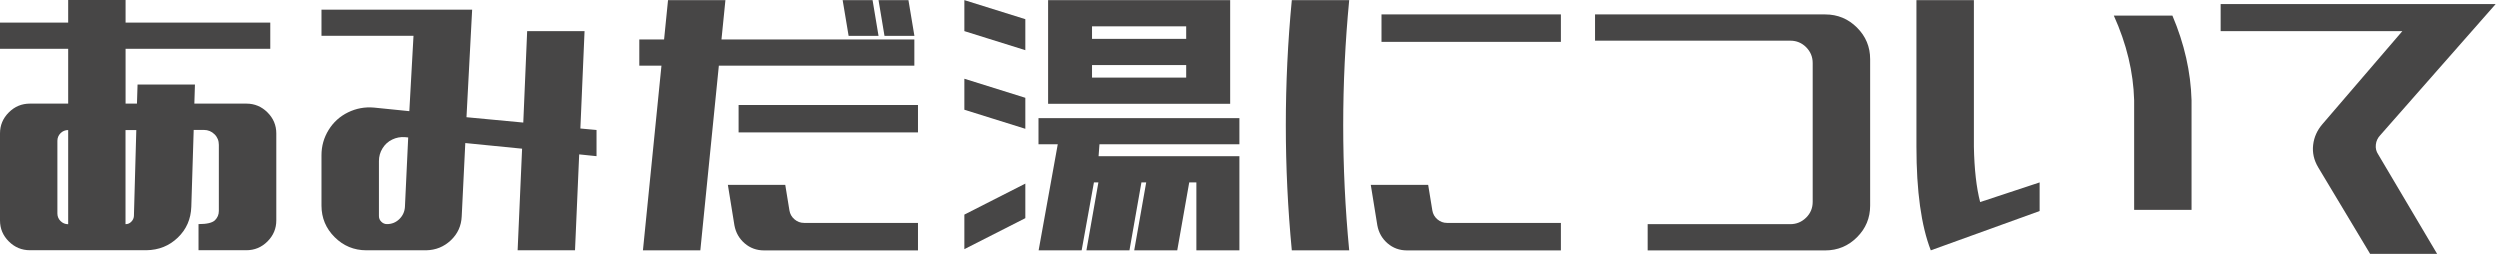
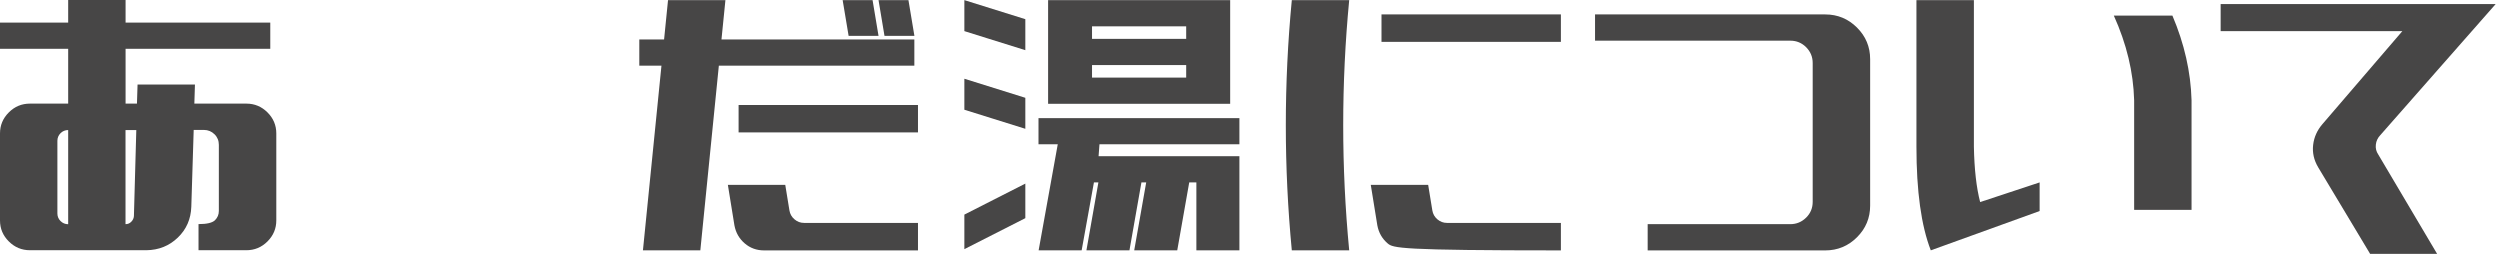
<svg xmlns="http://www.w3.org/2000/svg" width="325" height="33" viewBox="0 0 325 33" fill="none">
  <path d="M25.808 32.545V29.133C26.9 29.133 27.605 28.963 27.946 28.631C28.279 28.299 28.45 27.898 28.45 27.427V18.827C28.45 18.287 28.264 17.824 27.884 17.453C27.505 17.083 27.048 16.89 26.505 16.89H25.18L24.87 26.879C24.816 28.477 24.235 29.812 23.119 30.885C22.004 31.958 20.648 32.506 19.036 32.529H3.889C2.828 32.529 1.914 32.151 1.147 31.387C0.38 30.622 0 29.719 0 28.654V17.345C0 16.288 0.38 15.377 1.147 14.613C1.914 13.848 2.82 13.47 3.889 13.47H8.863V6.345H0V2.941H8.863V0H16.325V2.941H35.136V6.345H16.325V13.47H17.804L17.882 10.992H25.343L25.266 13.47H32.029C33.091 13.47 34.005 13.848 34.772 14.613C35.539 15.377 35.919 16.288 35.919 17.345V28.654C35.919 29.712 35.539 30.622 34.772 31.387C34.005 32.151 33.091 32.529 32.029 32.529H25.808V32.545ZM8.863 16.905C8.476 16.905 8.143 17.044 7.872 17.314C7.601 17.585 7.461 17.916 7.461 18.302V27.751C7.461 28.137 7.601 28.469 7.872 28.739C8.143 29.009 8.476 29.148 8.863 29.148V16.913V16.905ZM16.325 29.14C16.611 29.14 16.859 29.04 17.061 28.832C17.27 28.623 17.386 28.384 17.409 28.098L17.719 16.905H16.317V29.14H16.325Z" fill="#474646" />
-   <path d="M41.793 4.663V1.258H61.379L60.643 15.238L68.027 15.933L68.531 4.045H75.992L75.449 16.705L77.549 16.898V20.302L75.294 20.07L74.752 32.537H67.291L67.872 19.329L60.488 18.596L60.023 28.122C59.969 29.364 59.497 30.399 58.606 31.24C57.715 32.081 56.645 32.514 55.398 32.537H47.627C46.023 32.537 44.644 31.966 43.505 30.831C42.366 29.696 41.793 28.33 41.793 26.724V20.178C41.793 18.989 42.103 17.893 42.723 16.89C43.343 15.886 44.187 15.122 45.248 14.605C46.31 14.088 47.441 13.879 48.627 13.987L53.213 14.451L53.755 4.655H41.785L41.793 4.663ZM53.066 17.87L52.679 17.832C52.082 17.778 51.516 17.886 50.989 18.14C50.455 18.395 50.037 18.781 49.727 19.283C49.417 19.785 49.262 20.333 49.262 20.927V28.091C49.262 28.376 49.362 28.623 49.572 28.824C49.781 29.032 50.021 29.133 50.308 29.133C50.928 29.133 51.462 28.917 51.904 28.492C52.345 28.067 52.593 27.543 52.64 26.925L53.066 17.863V17.87Z" fill="#474646" />
  <path d="M83.109 8.538V5.133H118.865V8.538H83.109ZM83.582 32.545L86.844 0.016H94.305L91.043 32.545H83.582ZM119.338 28.986V32.552H99.326C98.365 32.552 97.528 32.251 96.815 31.642C96.102 31.032 95.653 30.252 95.475 29.295L94.623 24.03H102.084L102.626 27.357C102.704 27.82 102.92 28.206 103.285 28.515C103.649 28.824 104.059 28.978 104.532 28.978H119.338V28.986ZM96.017 17.214V13.648H119.338V17.214H96.017ZM110.32 4.663L109.545 0.016H113.434L114.209 4.663H110.32ZM114.984 4.663L114.209 0.016H118.098L118.873 4.663H114.984Z" fill="#474646" />
  <path d="M125.367 4.045V0.016L133.293 2.493V6.523L125.367 4.045ZM125.367 14.265V10.236L133.293 12.714V16.743L125.367 14.265ZM125.367 32.39V27.898L133.293 23.868V28.361L125.367 32.39ZM135.005 18.758V15.354H161.123V18.758H142.931L142.815 20.31H161.123V32.545H155.529V23.714H154.6L153.042 32.545H147.448L149.006 23.714H148.386L146.829 32.545H141.235L142.792 23.714H142.211L140.615 32.545H135.021L137.508 18.758H135.021H135.005ZM136.253 0.016H159.922V13.493H136.253V0.016ZM141.963 3.427V5.056H154.204V3.427H141.963ZM141.963 10.089H154.204V8.46H141.963V10.089Z" fill="#474646" />
-   <path d="M175.396 32.545H167.935C166.897 21.699 166.897 10.861 167.935 0.016H175.396C174.358 10.861 174.358 21.699 175.396 32.545ZM202.916 28.986V32.552H182.904C181.943 32.552 181.106 32.251 180.393 31.642C179.681 31.032 179.231 30.252 179.053 29.295L178.201 24.03H185.662L186.204 27.357C186.282 27.82 186.499 28.206 186.863 28.515C187.227 28.824 187.638 28.978 188.11 28.978H202.916V28.986ZM179.595 5.442V1.876H202.916V5.442H179.595Z" fill="#474646" />
+   <path d="M175.396 32.545H167.935C166.897 21.699 166.897 10.861 167.935 0.016H175.396C174.358 10.861 174.358 21.699 175.396 32.545ZM202.916 28.986V32.552C181.943 32.552 181.106 32.251 180.393 31.642C179.681 31.032 179.231 30.252 179.053 29.295L178.201 24.03H185.662L186.204 27.357C186.282 27.82 186.499 28.206 186.863 28.515C187.227 28.824 187.638 28.978 188.11 28.978H202.916V28.986ZM179.595 5.442V1.876H202.916V5.442H179.595Z" fill="#474646" />
  <path d="M207.355 1.876H237.285C238.889 1.876 240.268 2.447 241.407 3.582C242.546 4.717 243.119 6.083 243.119 7.689V26.74C243.119 28.338 242.546 29.712 241.407 30.846C240.268 31.981 238.889 32.553 237.285 32.553H214.197V29.141H232.737C233.543 29.141 234.225 28.855 234.798 28.291C235.371 27.728 235.65 27.041 235.65 26.238V8.19C235.65 7.388 235.364 6.708 234.798 6.137C234.225 5.566 233.543 5.288 232.737 5.288H207.355V1.884V1.876Z" fill="#474646" />
  <path d="M249.144 0.016H256.606V19.067C256.66 21.985 256.931 24.385 257.419 26.269L265.151 23.714V27.434L251.004 32.545C249.757 29.341 249.137 24.849 249.137 19.067V0.016H249.144ZM277.439 27.28V13.03C277.339 9.364 276.455 5.697 274.797 2.03H282.414C283.971 5.697 284.8 9.364 284.901 13.03V27.28H277.439Z" fill="#474646" />
  <path d="M288.684 4.037V0.525H324.44L309.44 17.569C309.107 17.916 308.905 18.333 308.859 18.804C308.805 19.275 308.913 19.7 309.169 20.078L316.824 33H308.115L301.351 21.73C300.809 20.811 300.592 19.854 300.708 18.843C300.824 17.832 301.235 16.921 301.932 16.118L312.307 4.045H288.676L288.684 4.037Z" fill="#474646" />
</svg>